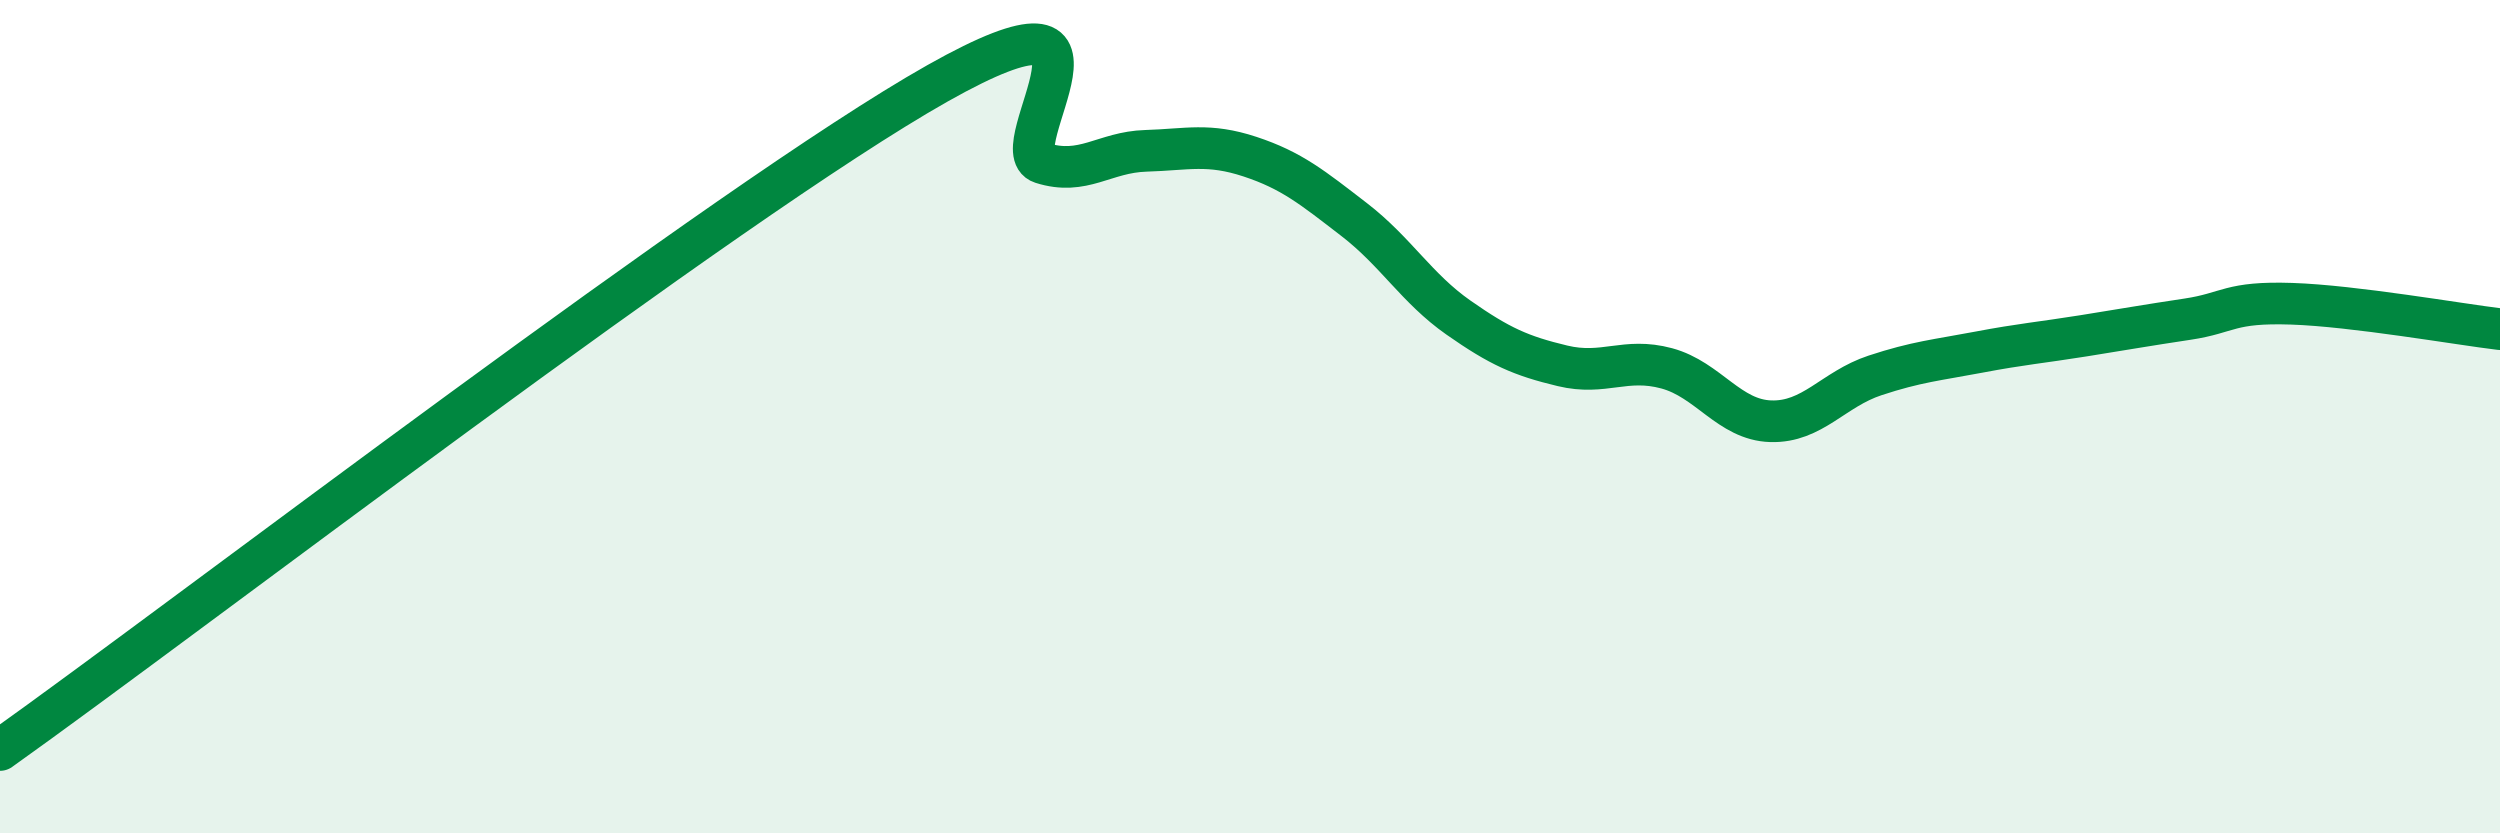
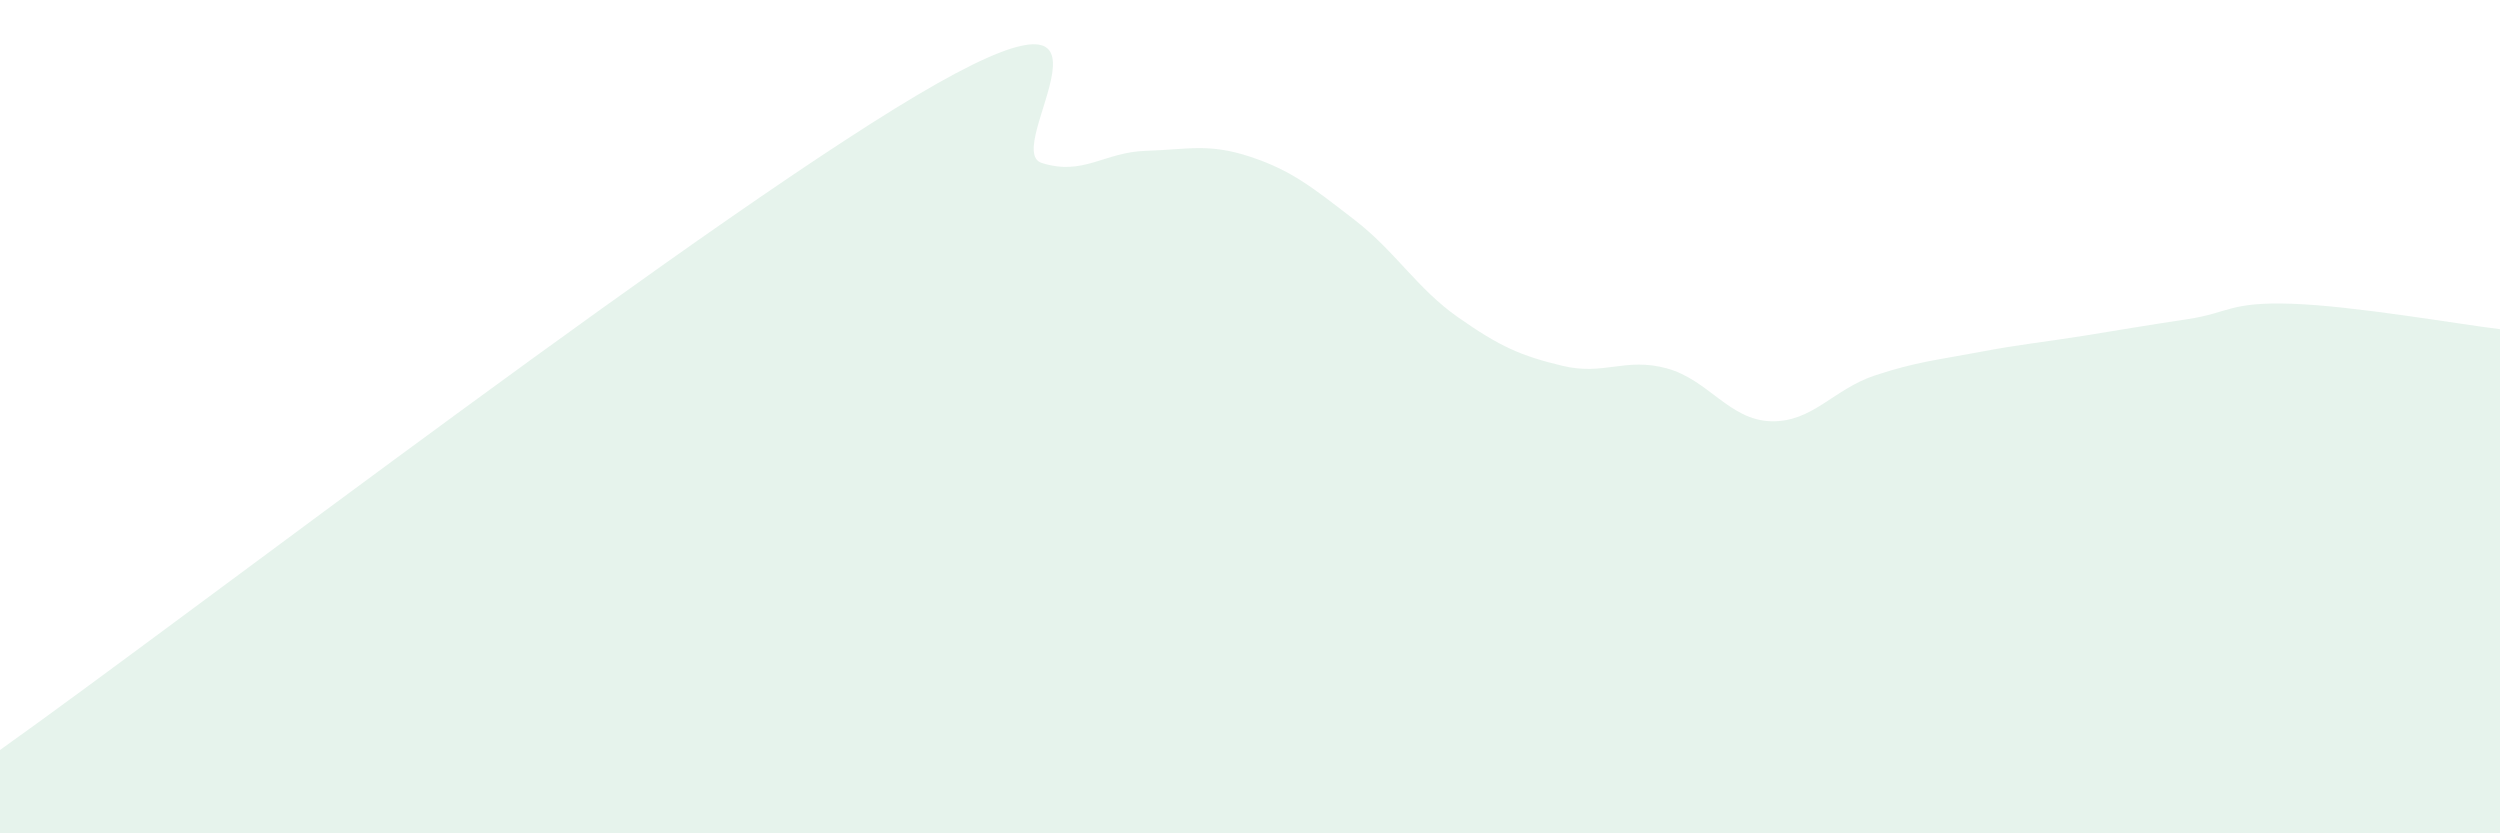
<svg xmlns="http://www.w3.org/2000/svg" width="60" height="20" viewBox="0 0 60 20">
  <path d="M 0,18 C 4.5,14.8 17.5,4.82 22.5,2 C 27.5,-0.82 24,3.59 25,3.91 C 26,4.23 26.5,3.65 27.5,3.62 C 28.5,3.59 29,3.43 30,3.76 C 31,4.09 31.5,4.5 32.5,5.27 C 33.5,6.04 34,6.92 35,7.62 C 36,8.32 36.5,8.54 37.5,8.78 C 38.5,9.02 39,8.57 40,8.84 C 41,9.11 41.5,10.08 42.5,10.11 C 43.5,10.14 44,9.34 45,9.01 C 46,8.68 46.5,8.64 47.5,8.45 C 48.5,8.26 49,8.22 50,8.06 C 51,7.9 51.5,7.81 52.5,7.66 C 53.5,7.51 53.5,7.24 55,7.29 C 56.5,7.34 59,7.78 60,7.9L60 20L0 20Z" fill="#008740" opacity="0.1" stroke-linecap="round" stroke-linejoin="round" />
-   <path d="M 0,18 C 4.5,14.8 17.5,4.82 22.5,2 C 27.5,-0.82 24,3.59 25,3.91 C 26,4.23 26.5,3.65 27.5,3.62 C 28.5,3.59 29,3.43 30,3.76 C 31,4.09 31.5,4.5 32.5,5.27 C 33.5,6.04 34,6.92 35,7.62 C 36,8.32 36.5,8.54 37.5,8.78 C 38.5,9.02 39,8.57 40,8.84 C 41,9.11 41.5,10.08 42.5,10.11 C 43.5,10.14 44,9.34 45,9.01 C 46,8.68 46.5,8.64 47.5,8.45 C 48.5,8.26 49,8.22 50,8.06 C 51,7.9 51.5,7.81 52.5,7.66 C 53.5,7.51 53.5,7.24 55,7.29 C 56.5,7.34 59,7.78 60,7.9" stroke="#008740" stroke-width="1" fill="none" stroke-linecap="round" stroke-linejoin="round" />
</svg>